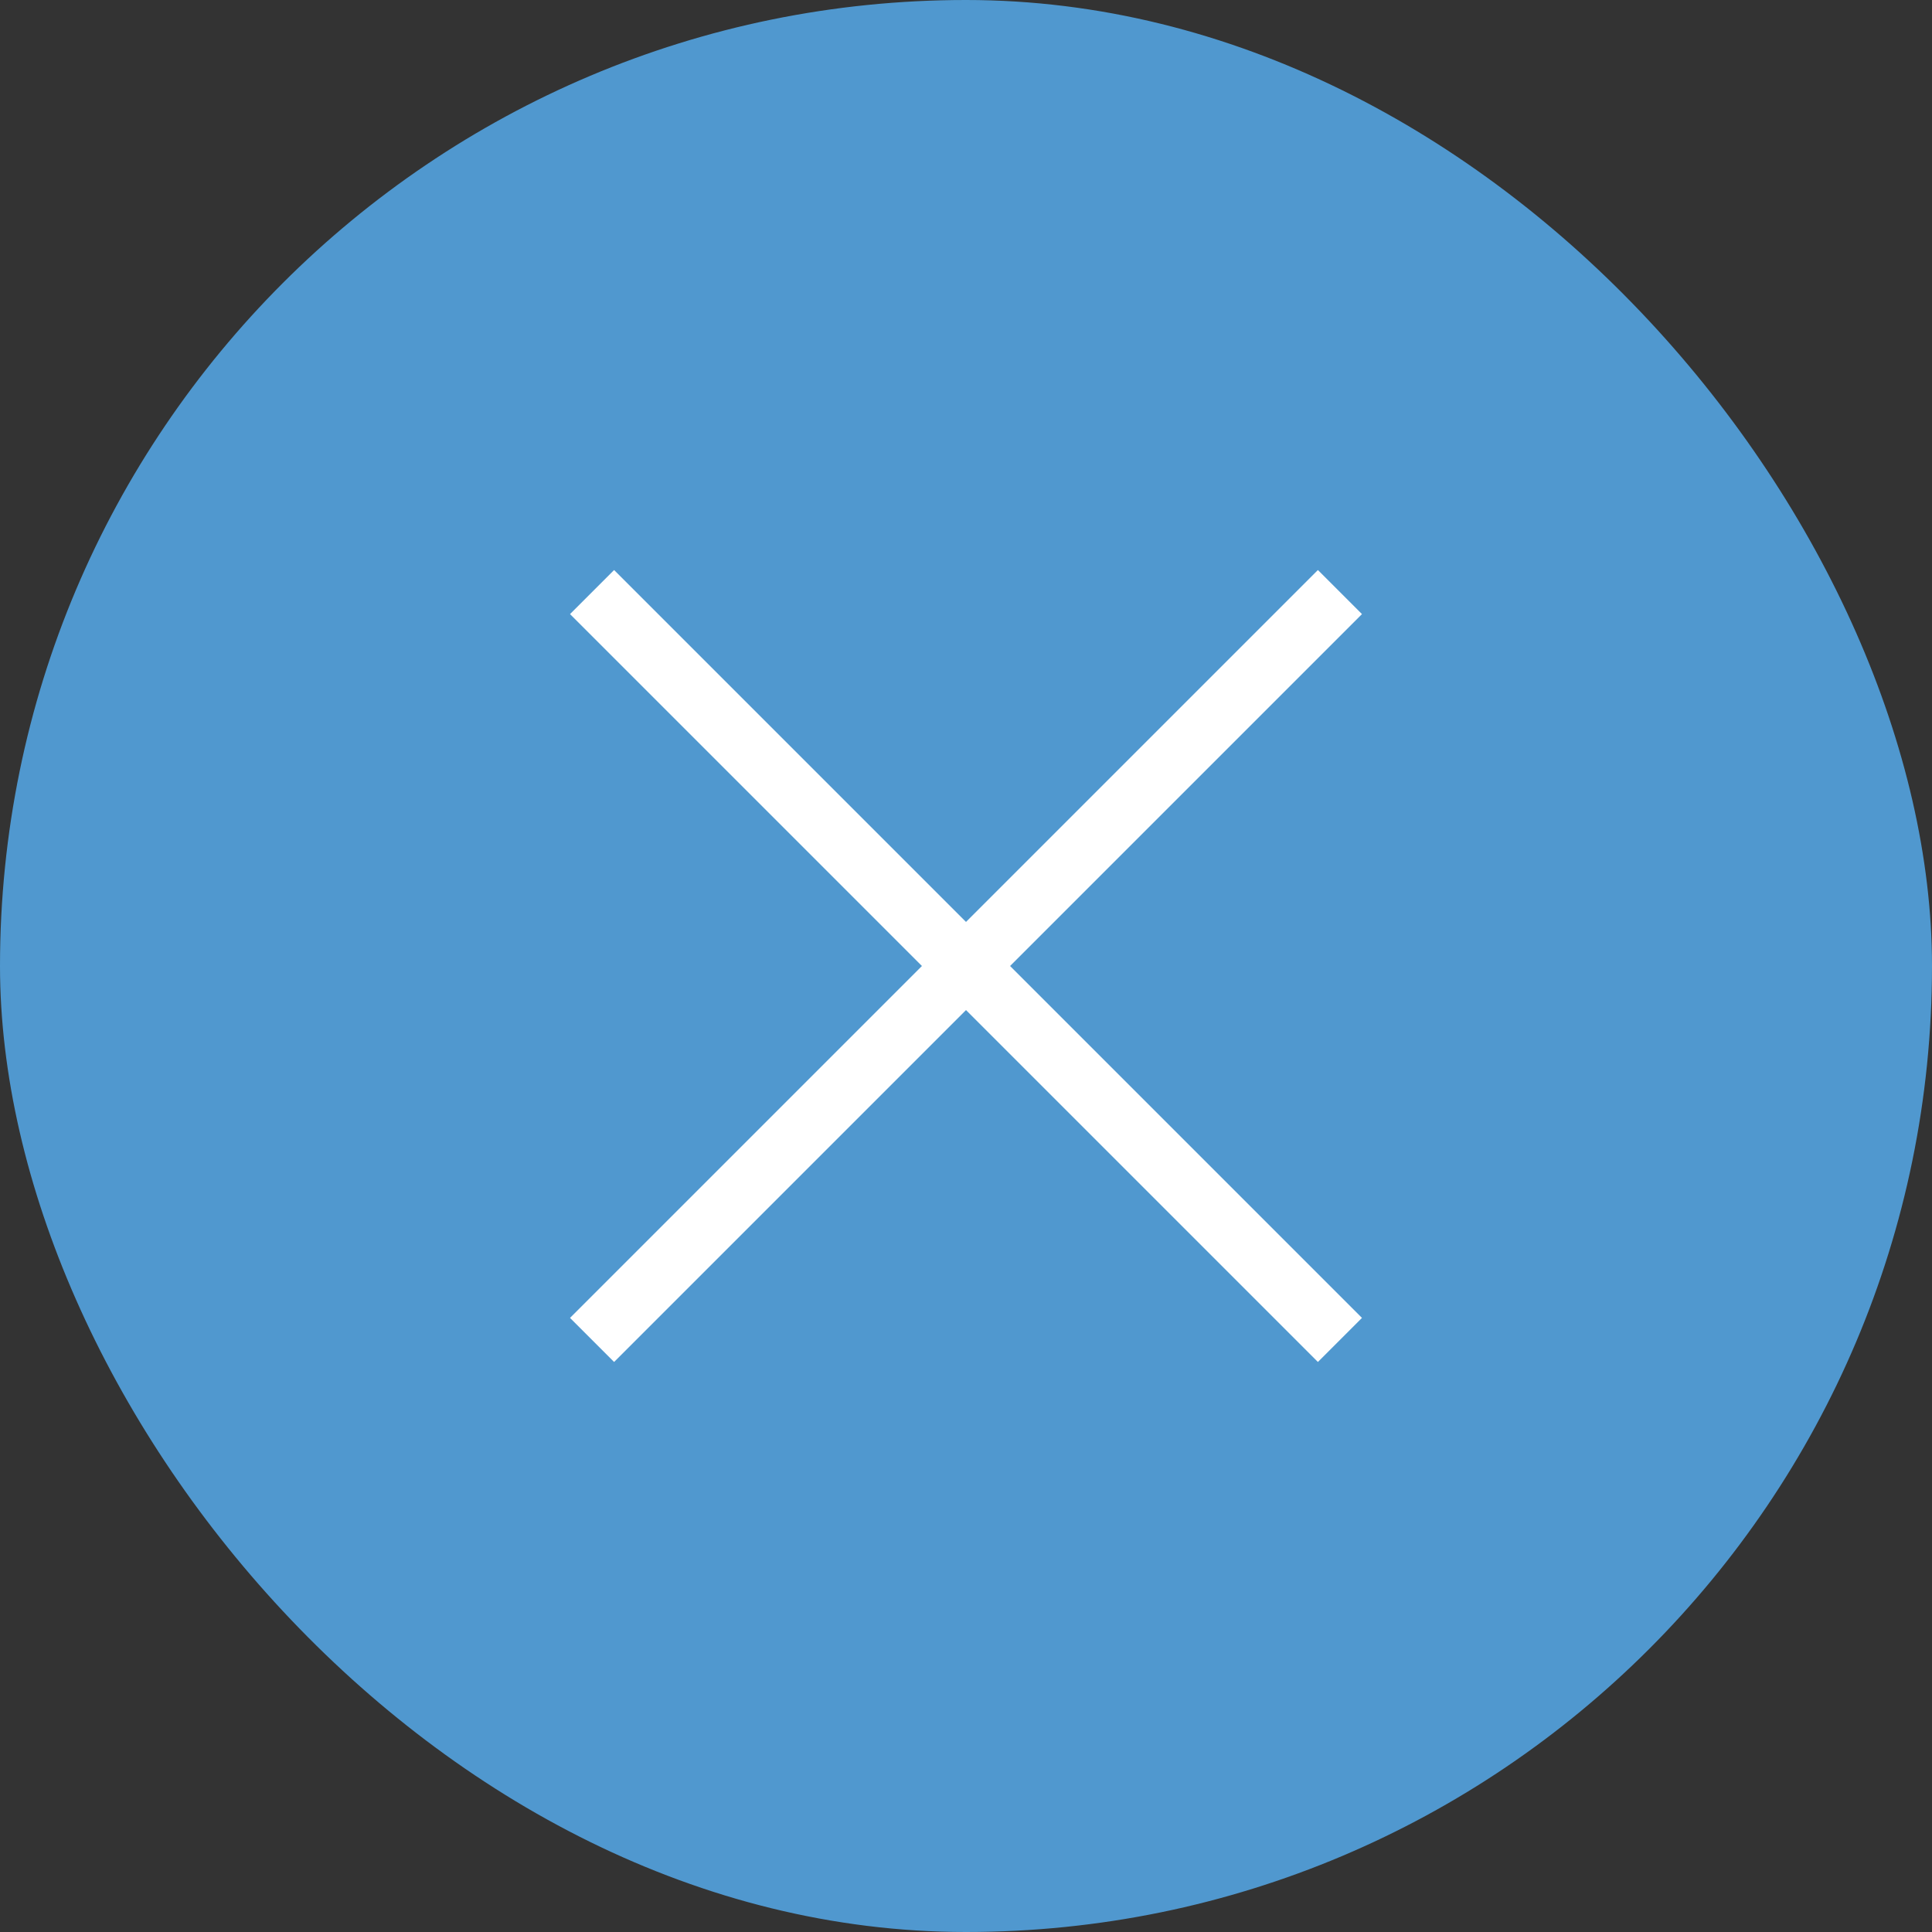
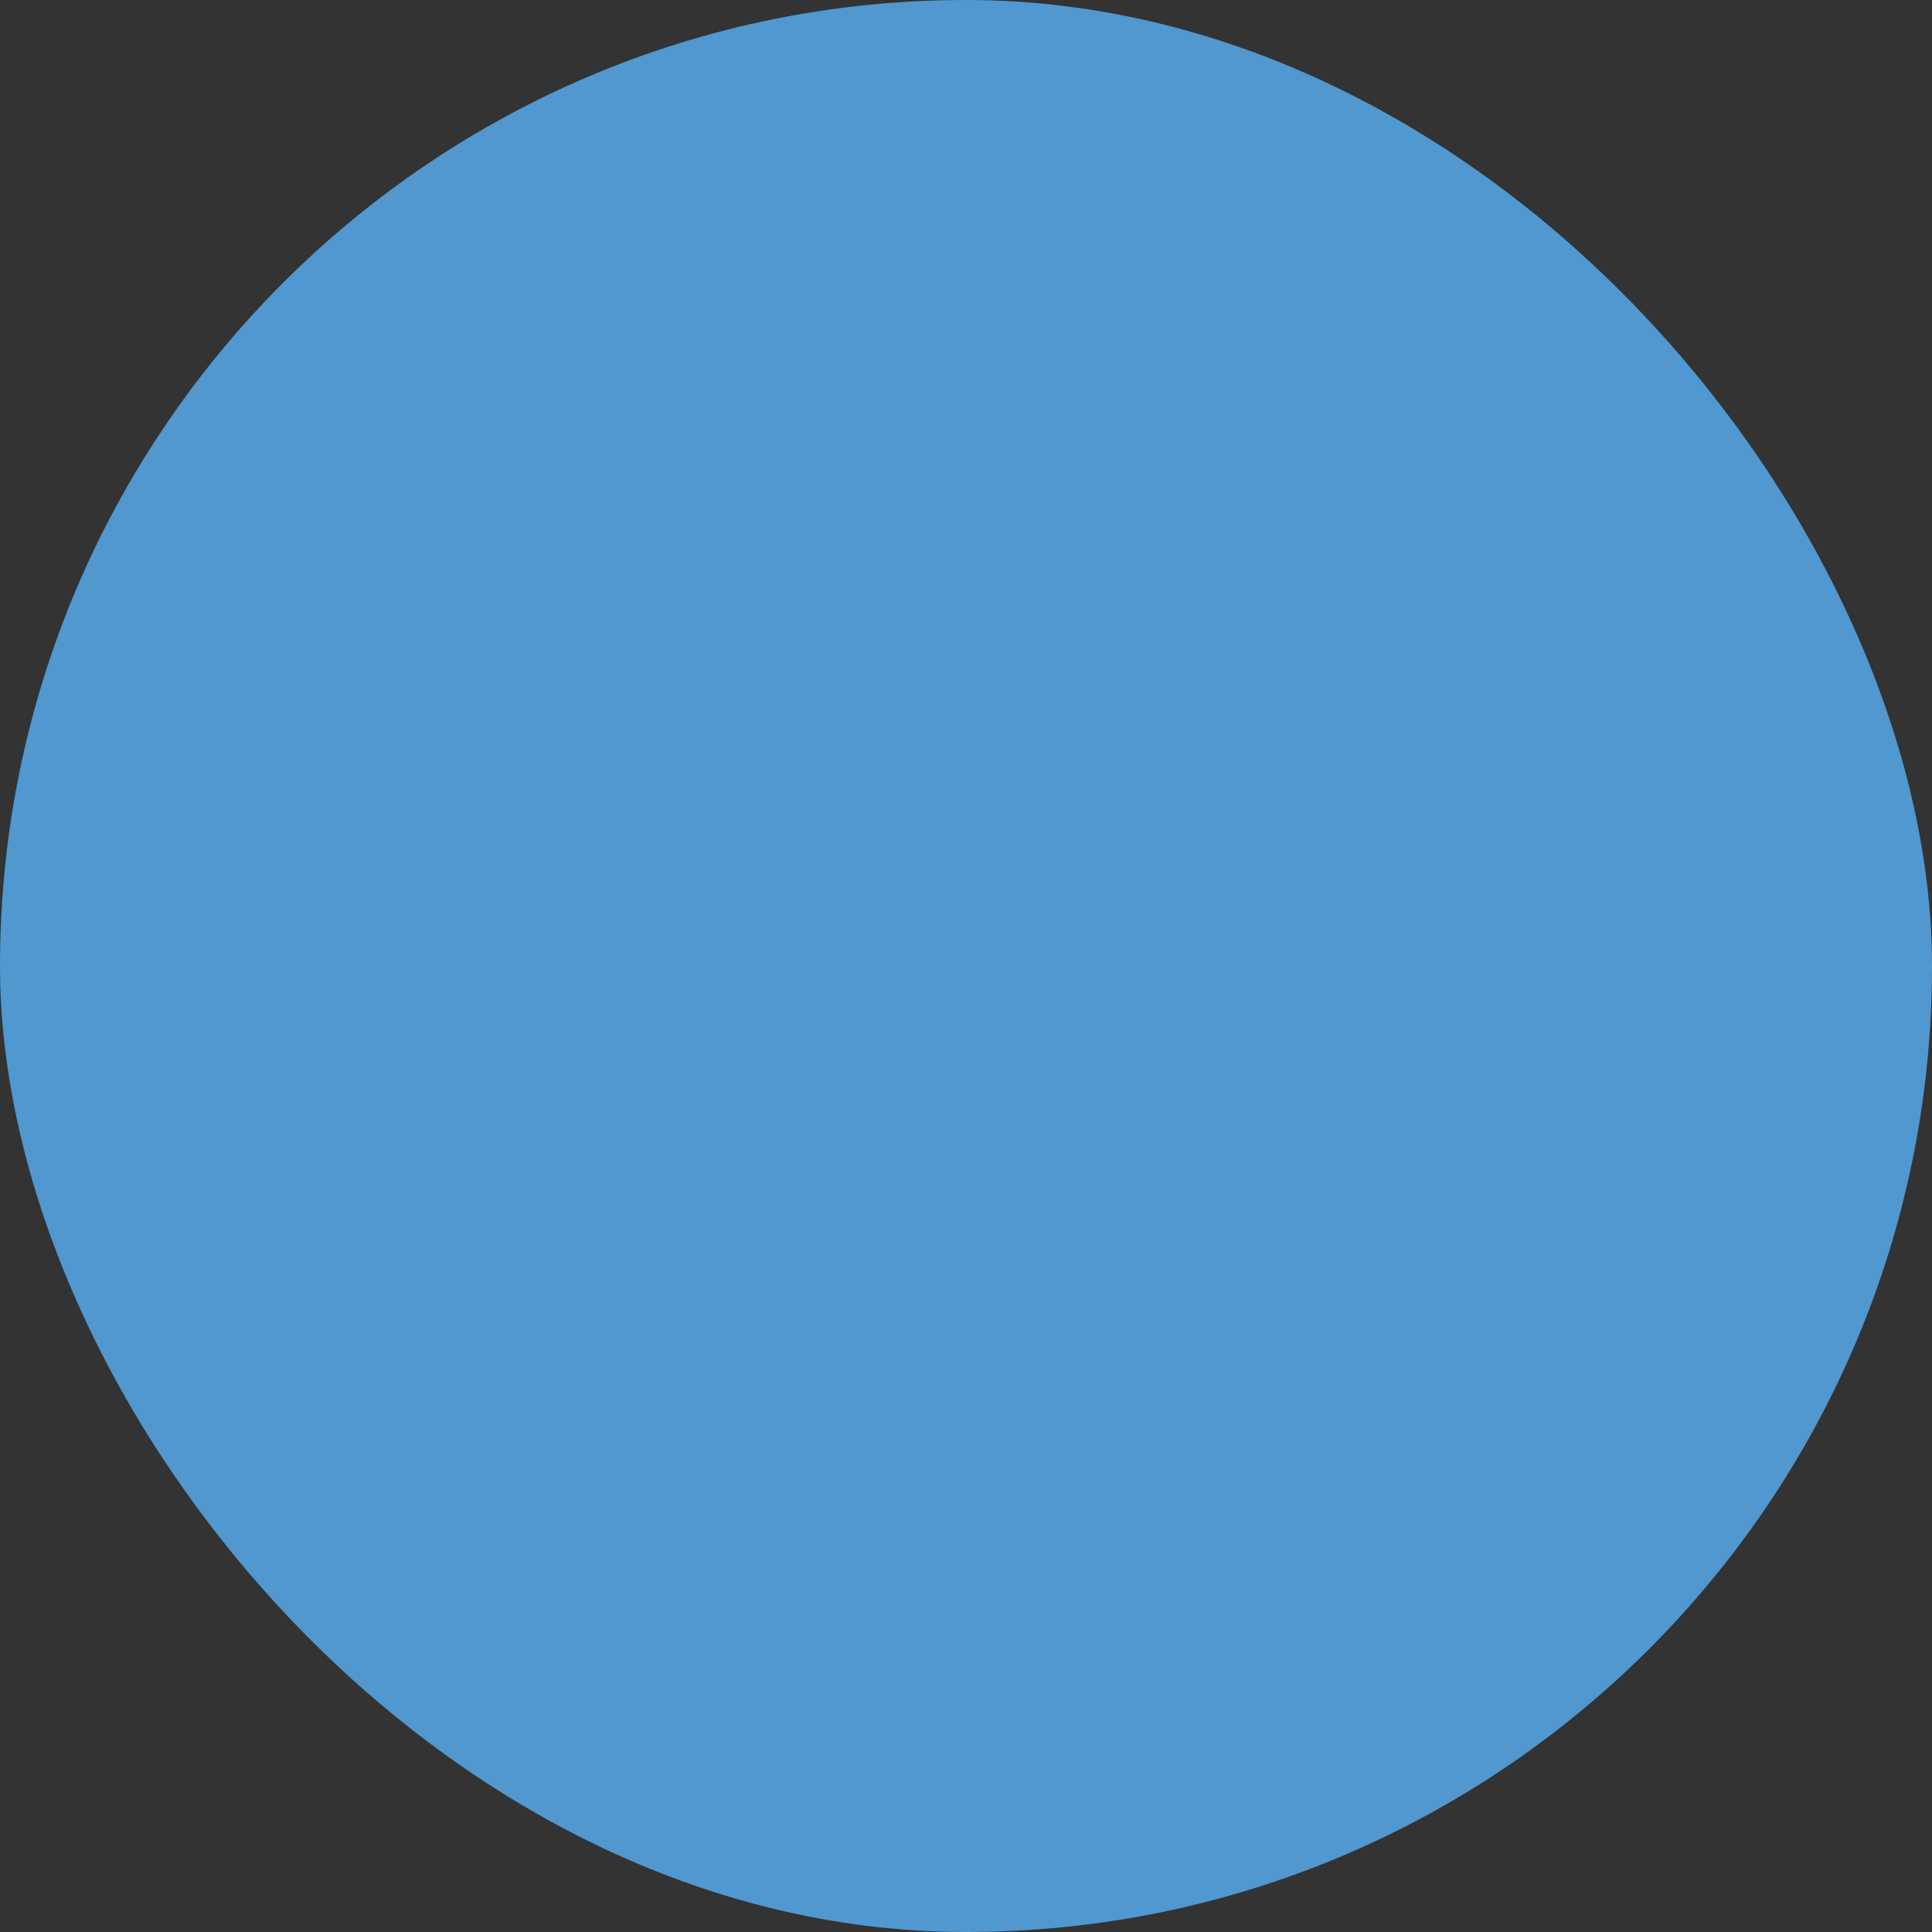
<svg xmlns="http://www.w3.org/2000/svg" width="31" height="31" viewBox="0 0 31 31" fill="none">
  <rect x="0" y="0" width="31" height="31" fill="#333333" stroke="none" />
  <rect width="31" height="31" rx="15.5" fill="#5098CF" />
-   <path d="M9.5 9.5L21.5 21.5" stroke="white" />
-   <path d="M21.5 9.5L9.5 21.5" stroke="white" />
</svg>